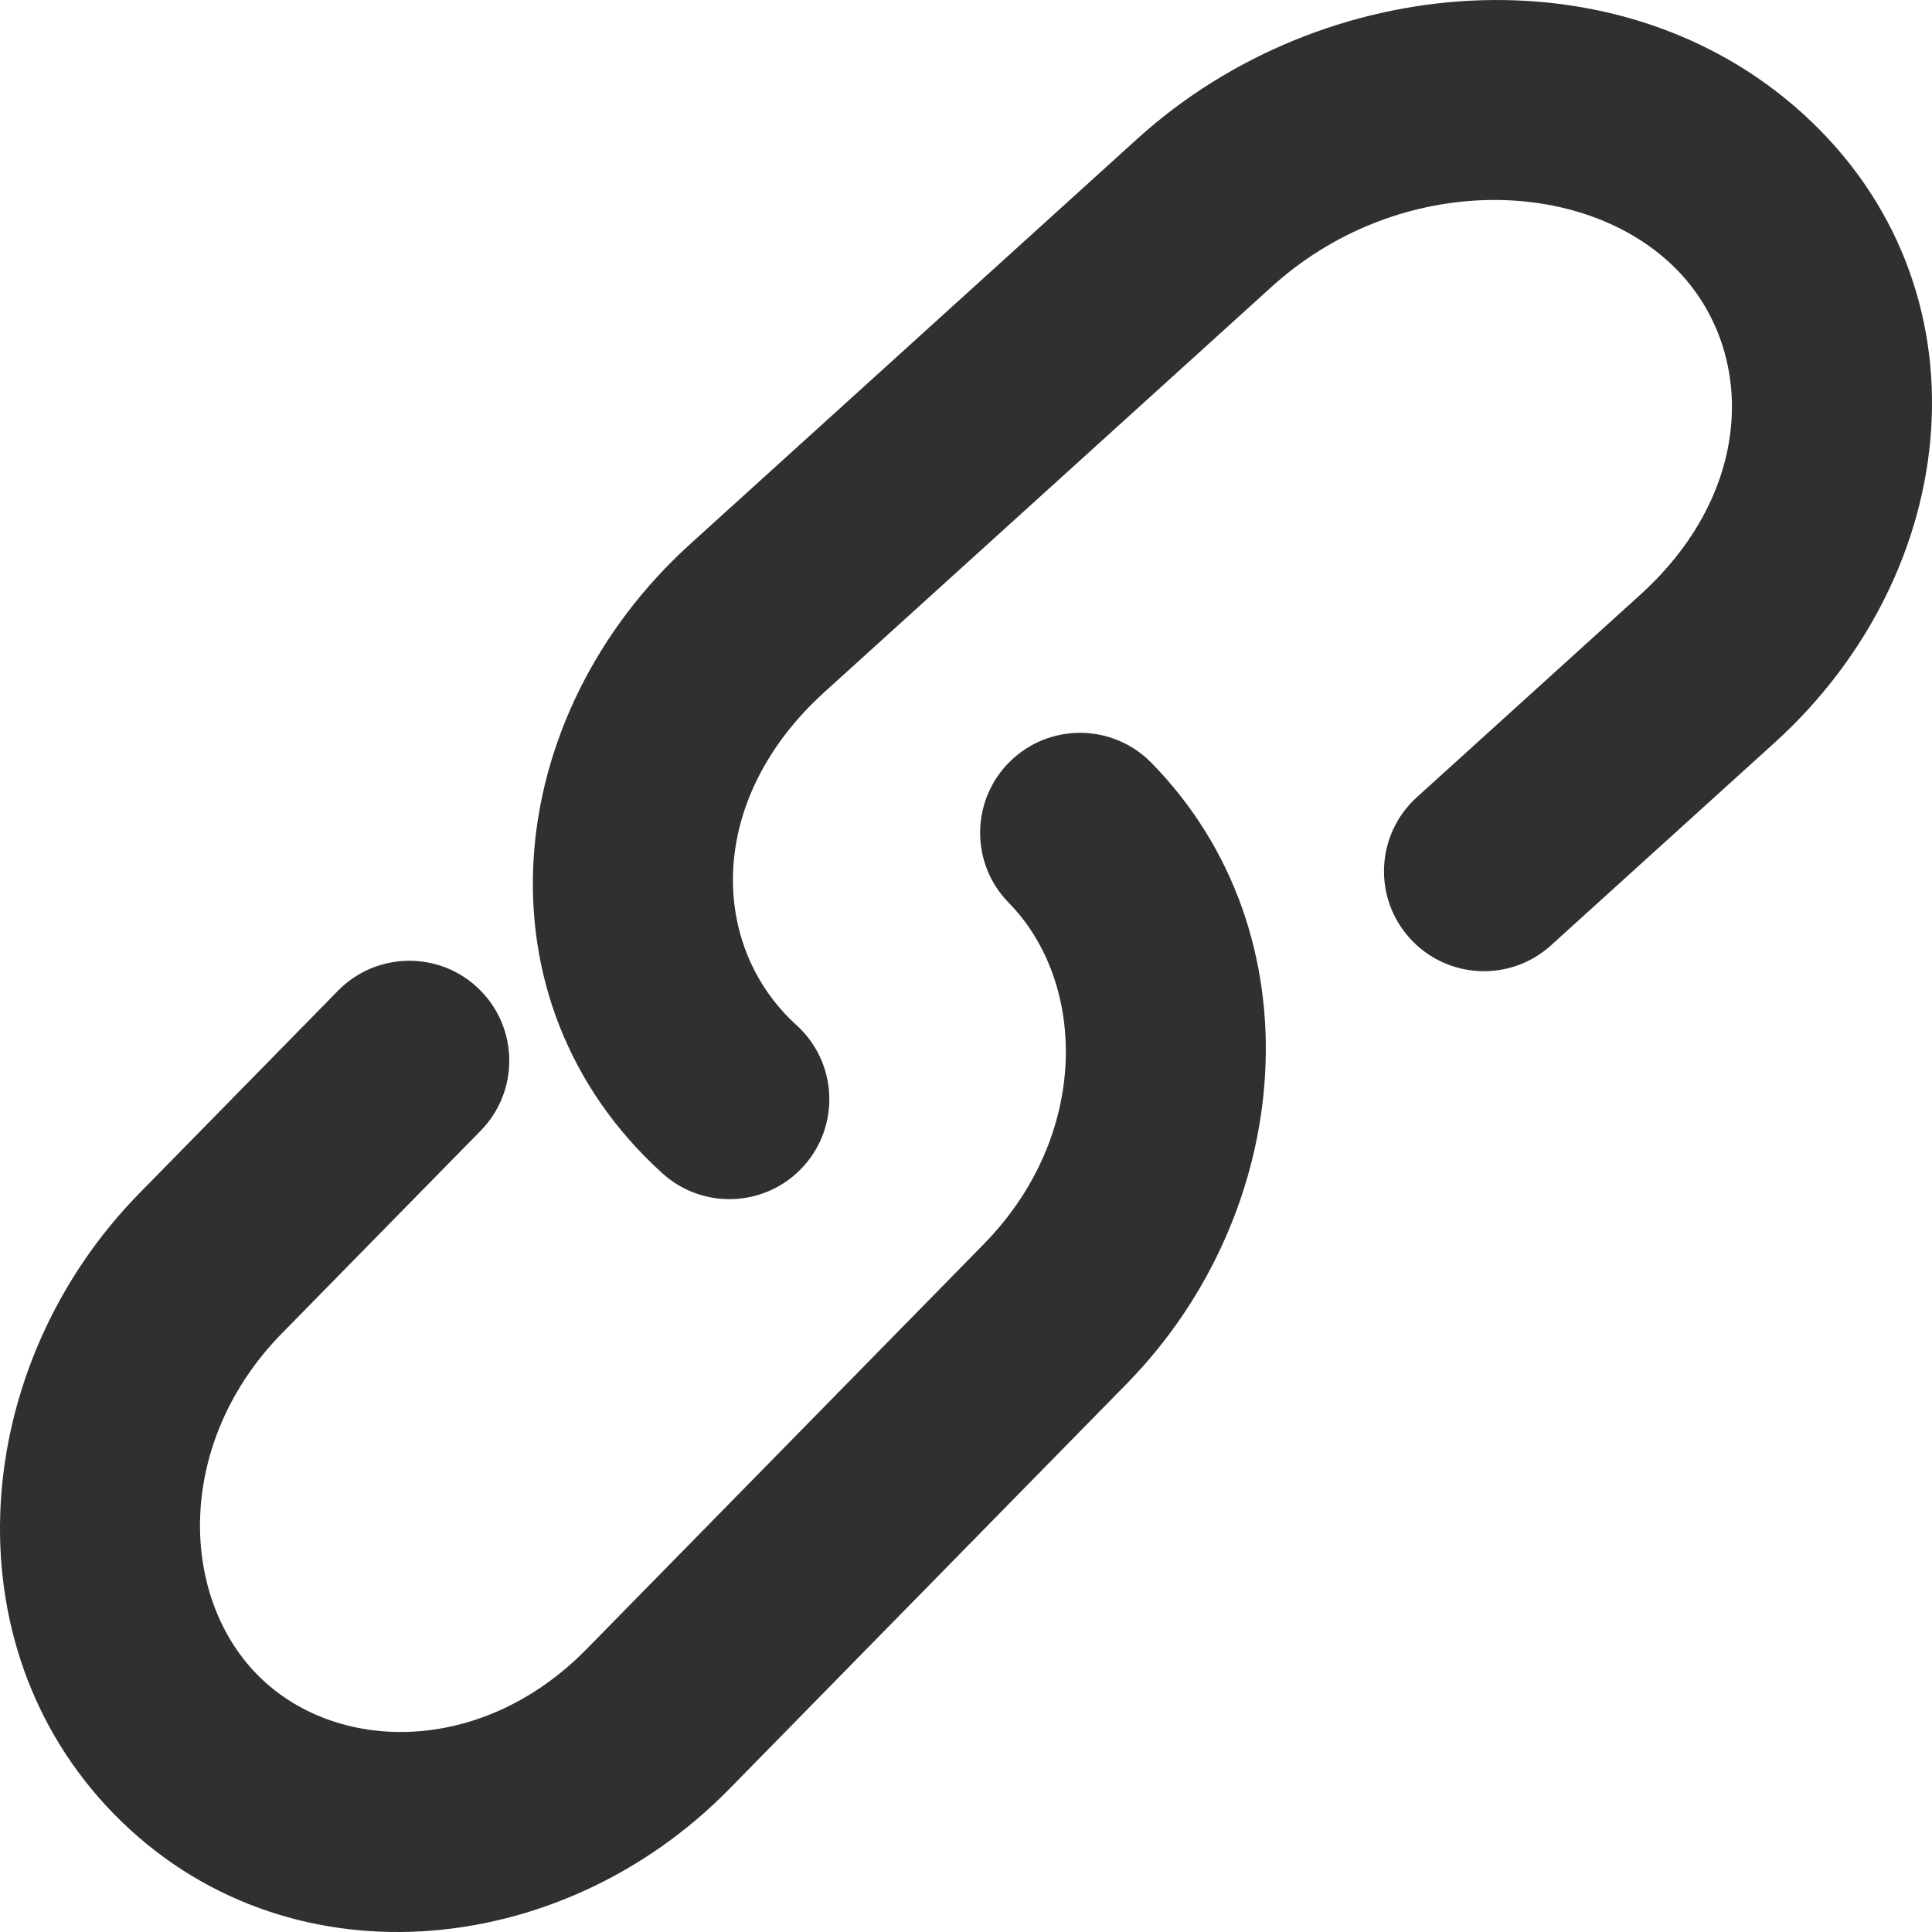
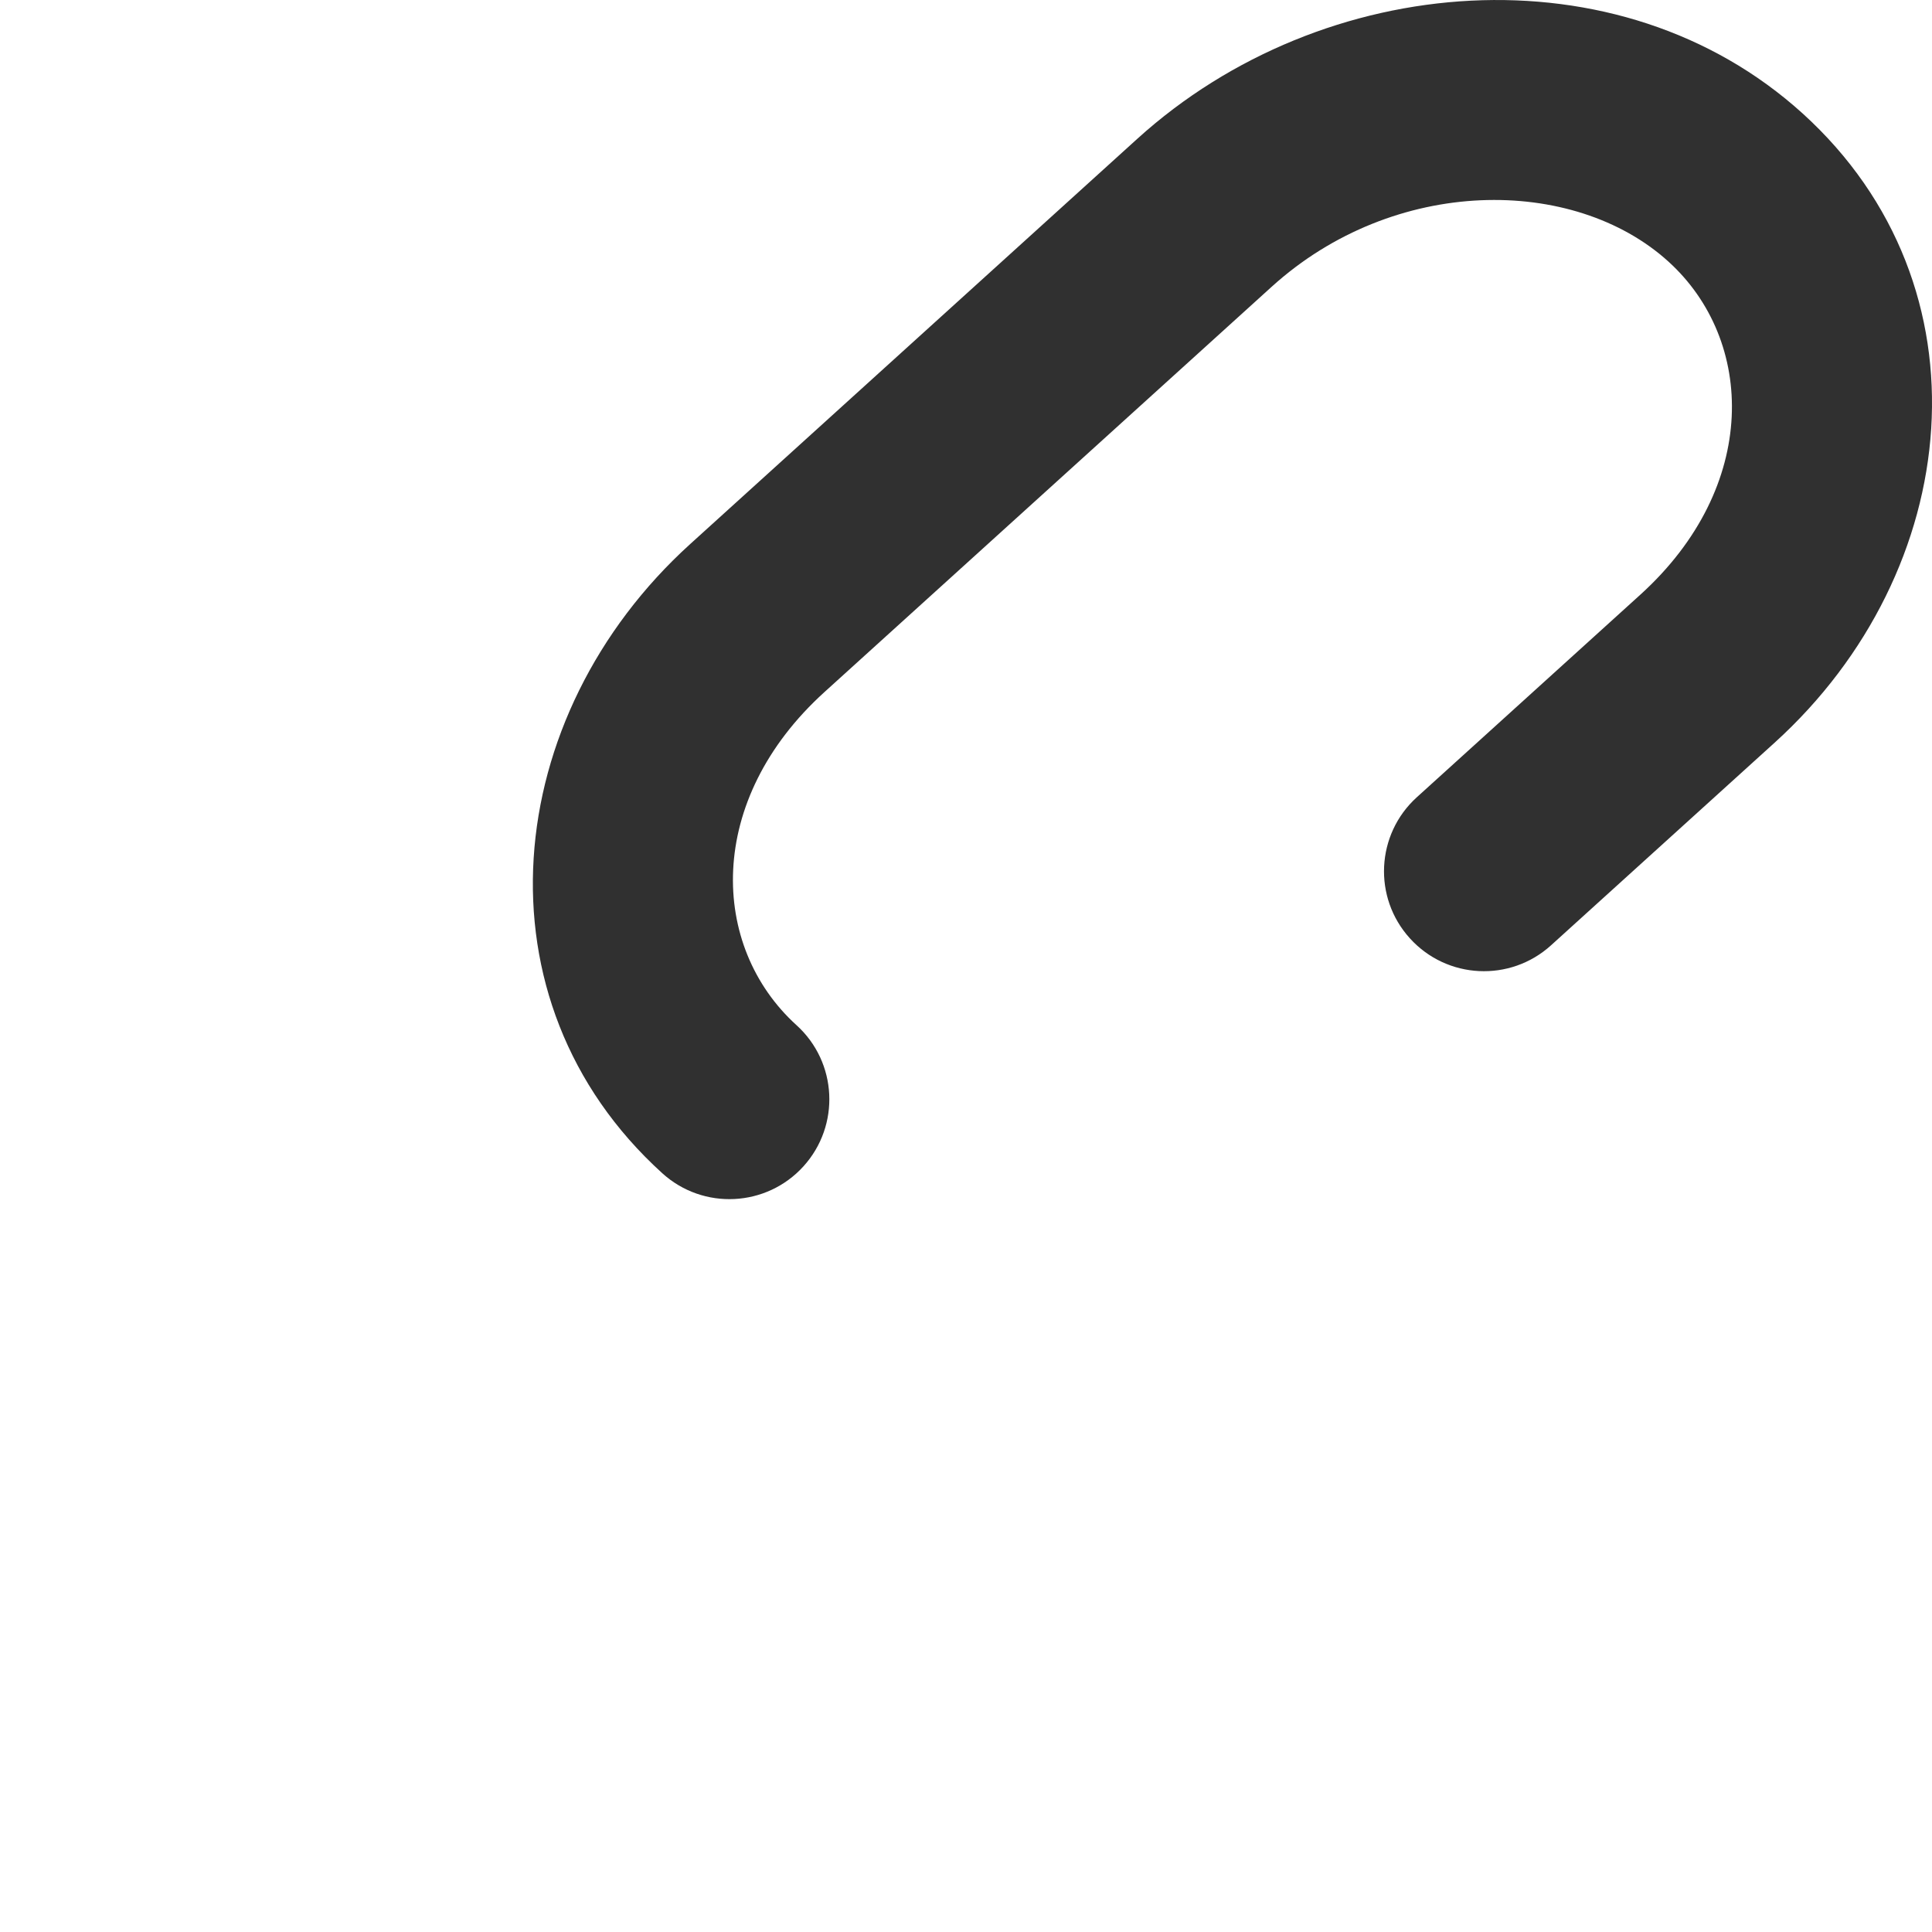
<svg xmlns="http://www.w3.org/2000/svg" width="39" height="39" viewBox="0 0 39 39" fill="none">
  <path fill-rule="evenodd" clip-rule="evenodd" d="M33.678 5.279C31.767 3.547 28.147 3.544 25.669 5.79C25.669 5.79 25.669 5.79 25.669 5.79L16.643 13.97C14.234 16.153 14.326 19.106 16.079 20.695C16.904 21.443 16.967 22.718 16.219 23.544C15.471 24.369 14.195 24.432 13.37 23.684C9.515 20.19 10.111 14.445 13.934 10.981C13.934 10.981 13.934 10.981 13.934 10.981L22.959 2.801C26.712 -0.6 32.689 -1.061 36.387 2.289C40.242 5.783 39.645 11.528 35.823 14.992C35.823 14.992 35.823 14.992 35.823 14.992L31.31 19.082C30.484 19.831 29.209 19.768 28.461 18.942C27.712 18.117 27.775 16.841 28.601 16.093L33.114 12.003C35.522 9.82 35.431 6.867 33.678 5.279Z" fill="#303030" />
-   <path fill-rule="evenodd" clip-rule="evenodd" d="M20.39 15.37C21.185 14.59 22.462 14.602 23.242 15.398C26.636 18.858 26.14 24.471 22.741 27.936L14.718 36.117C11.306 39.596 5.734 40.118 2.31 36.628C-1.084 33.167 -0.587 27.555 2.812 24.089C2.812 24.089 2.812 24.089 2.812 24.089L6.823 19.999C7.603 19.204 8.881 19.191 9.676 19.971C10.471 20.751 10.483 22.029 9.704 22.824L5.692 26.914C3.552 29.095 3.6 32.181 5.191 33.803C6.752 35.395 9.711 35.46 11.838 33.292C11.838 33.292 11.838 33.292 11.838 33.292L19.861 25.112C22 22.93 21.953 19.844 20.362 18.223C19.582 17.427 19.594 16.15 20.39 15.37Z" fill="#303030" />
</svg>